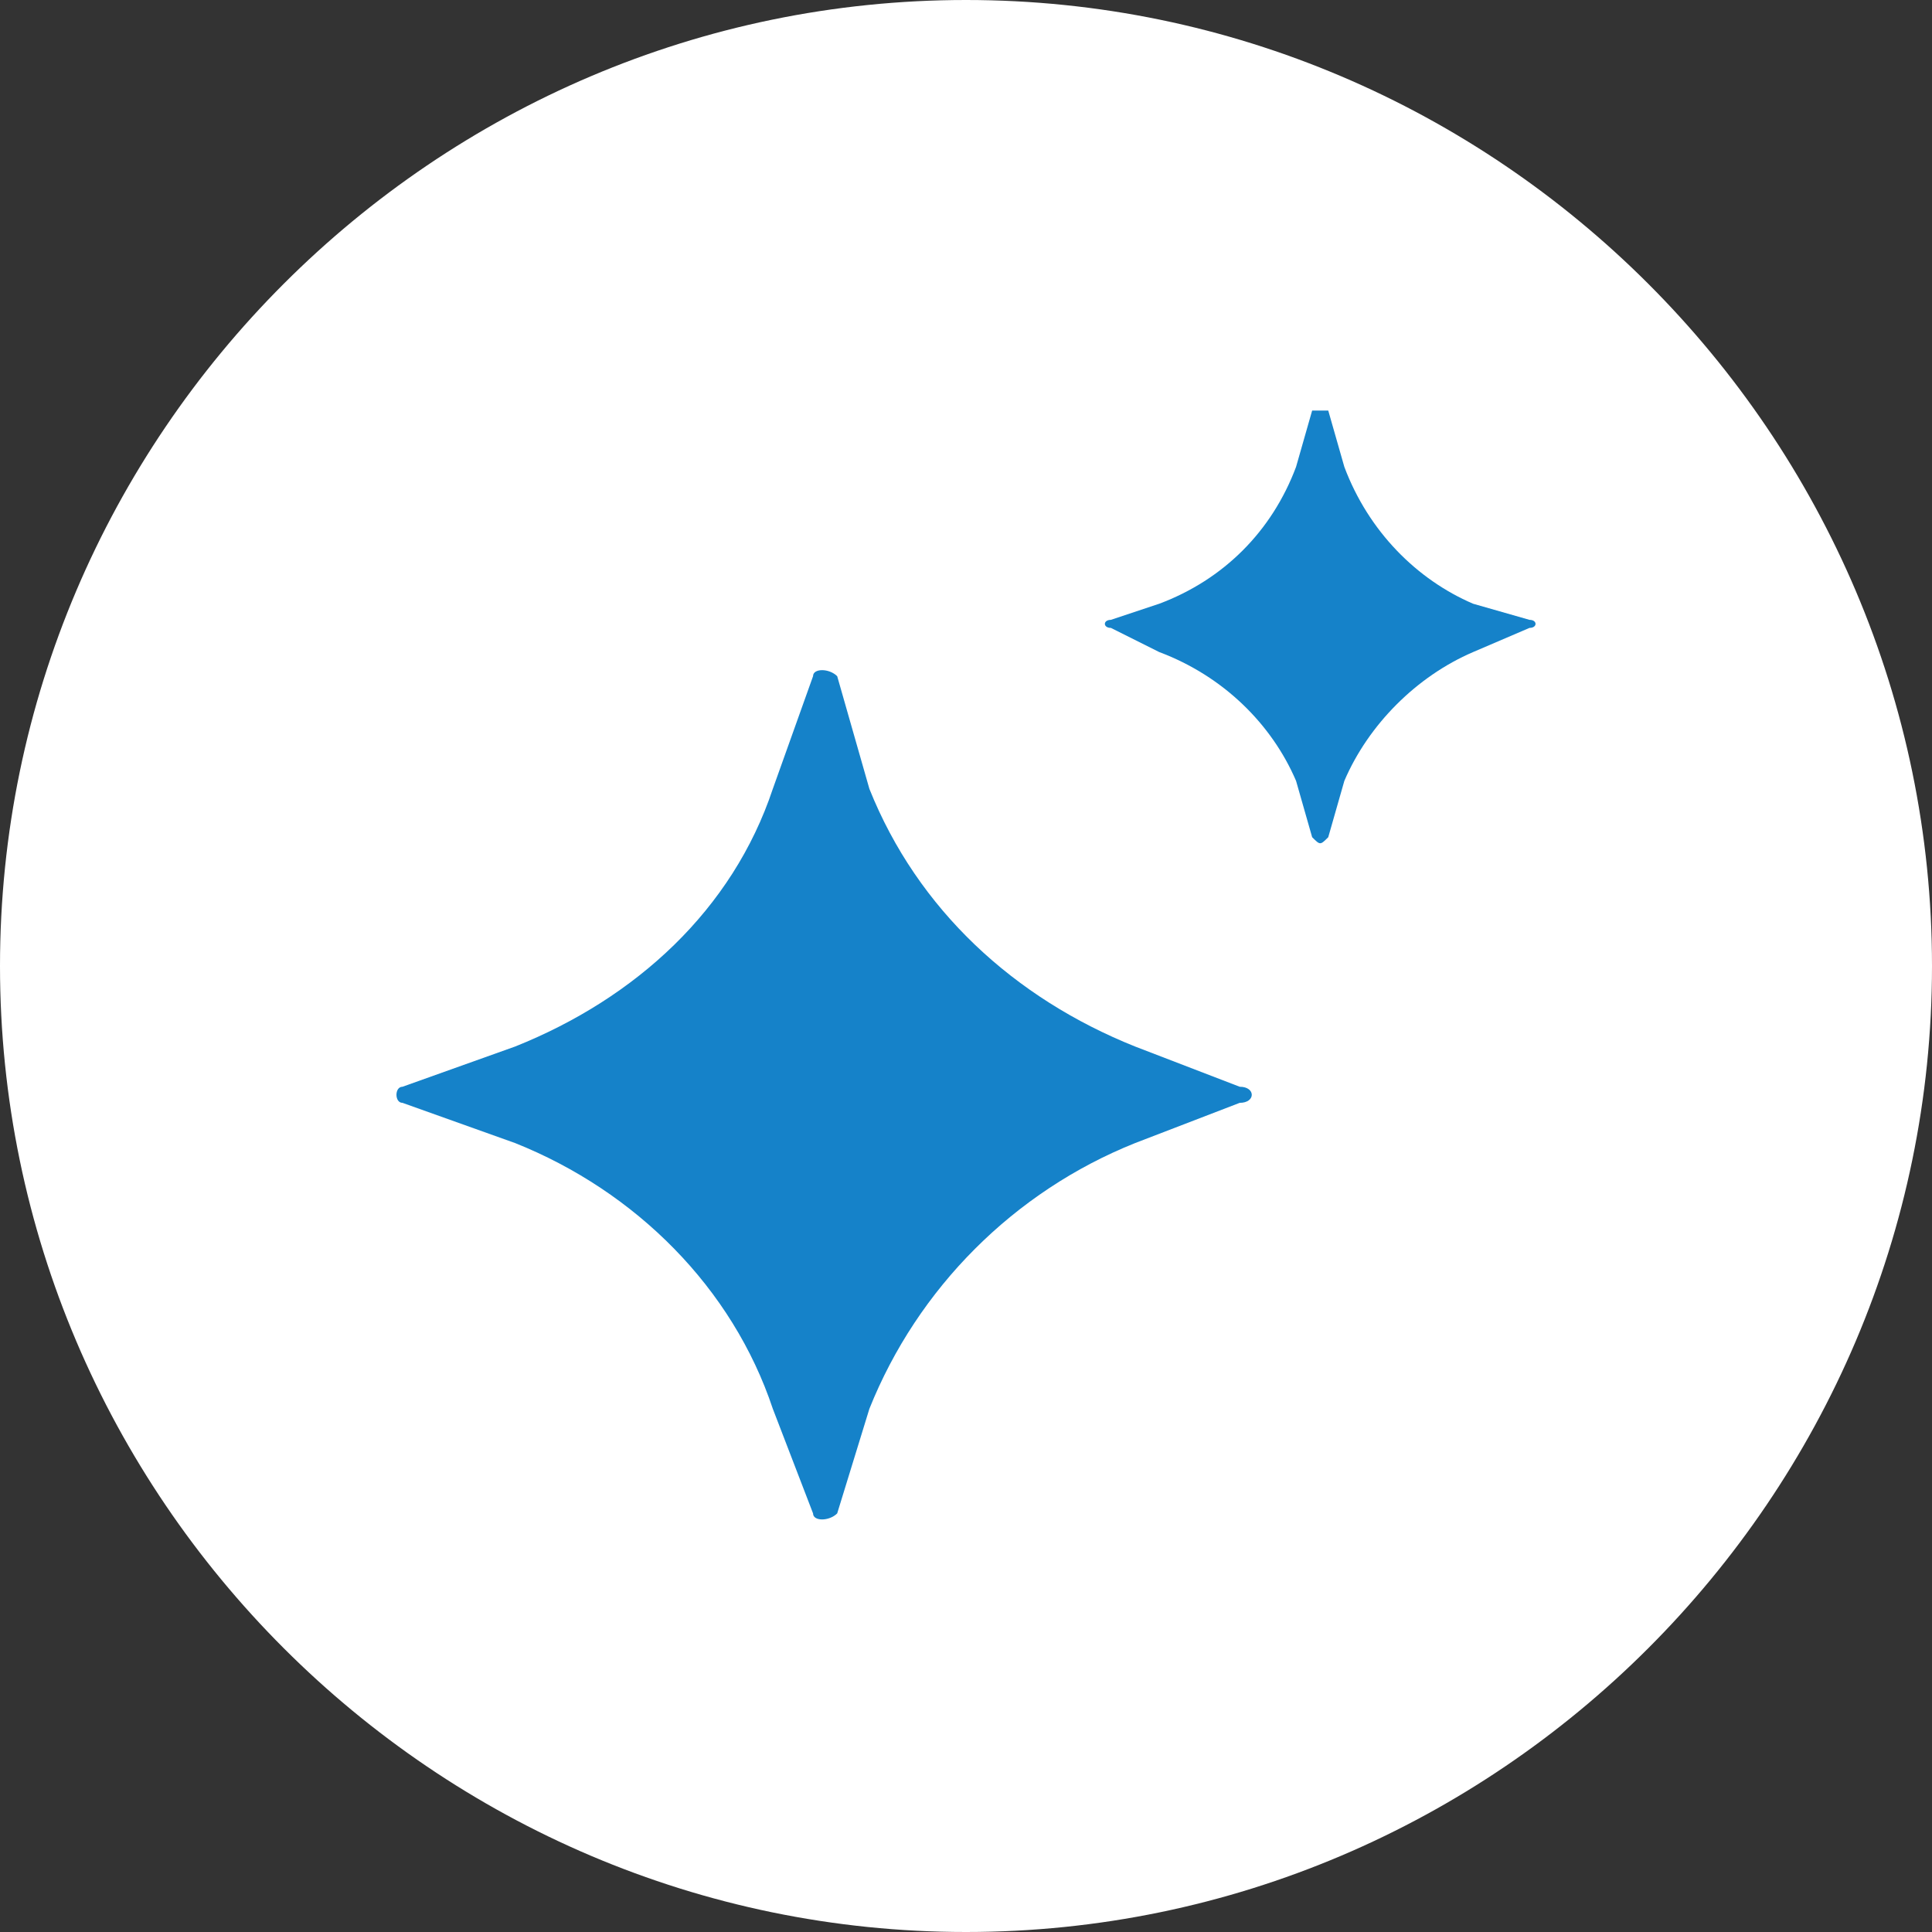
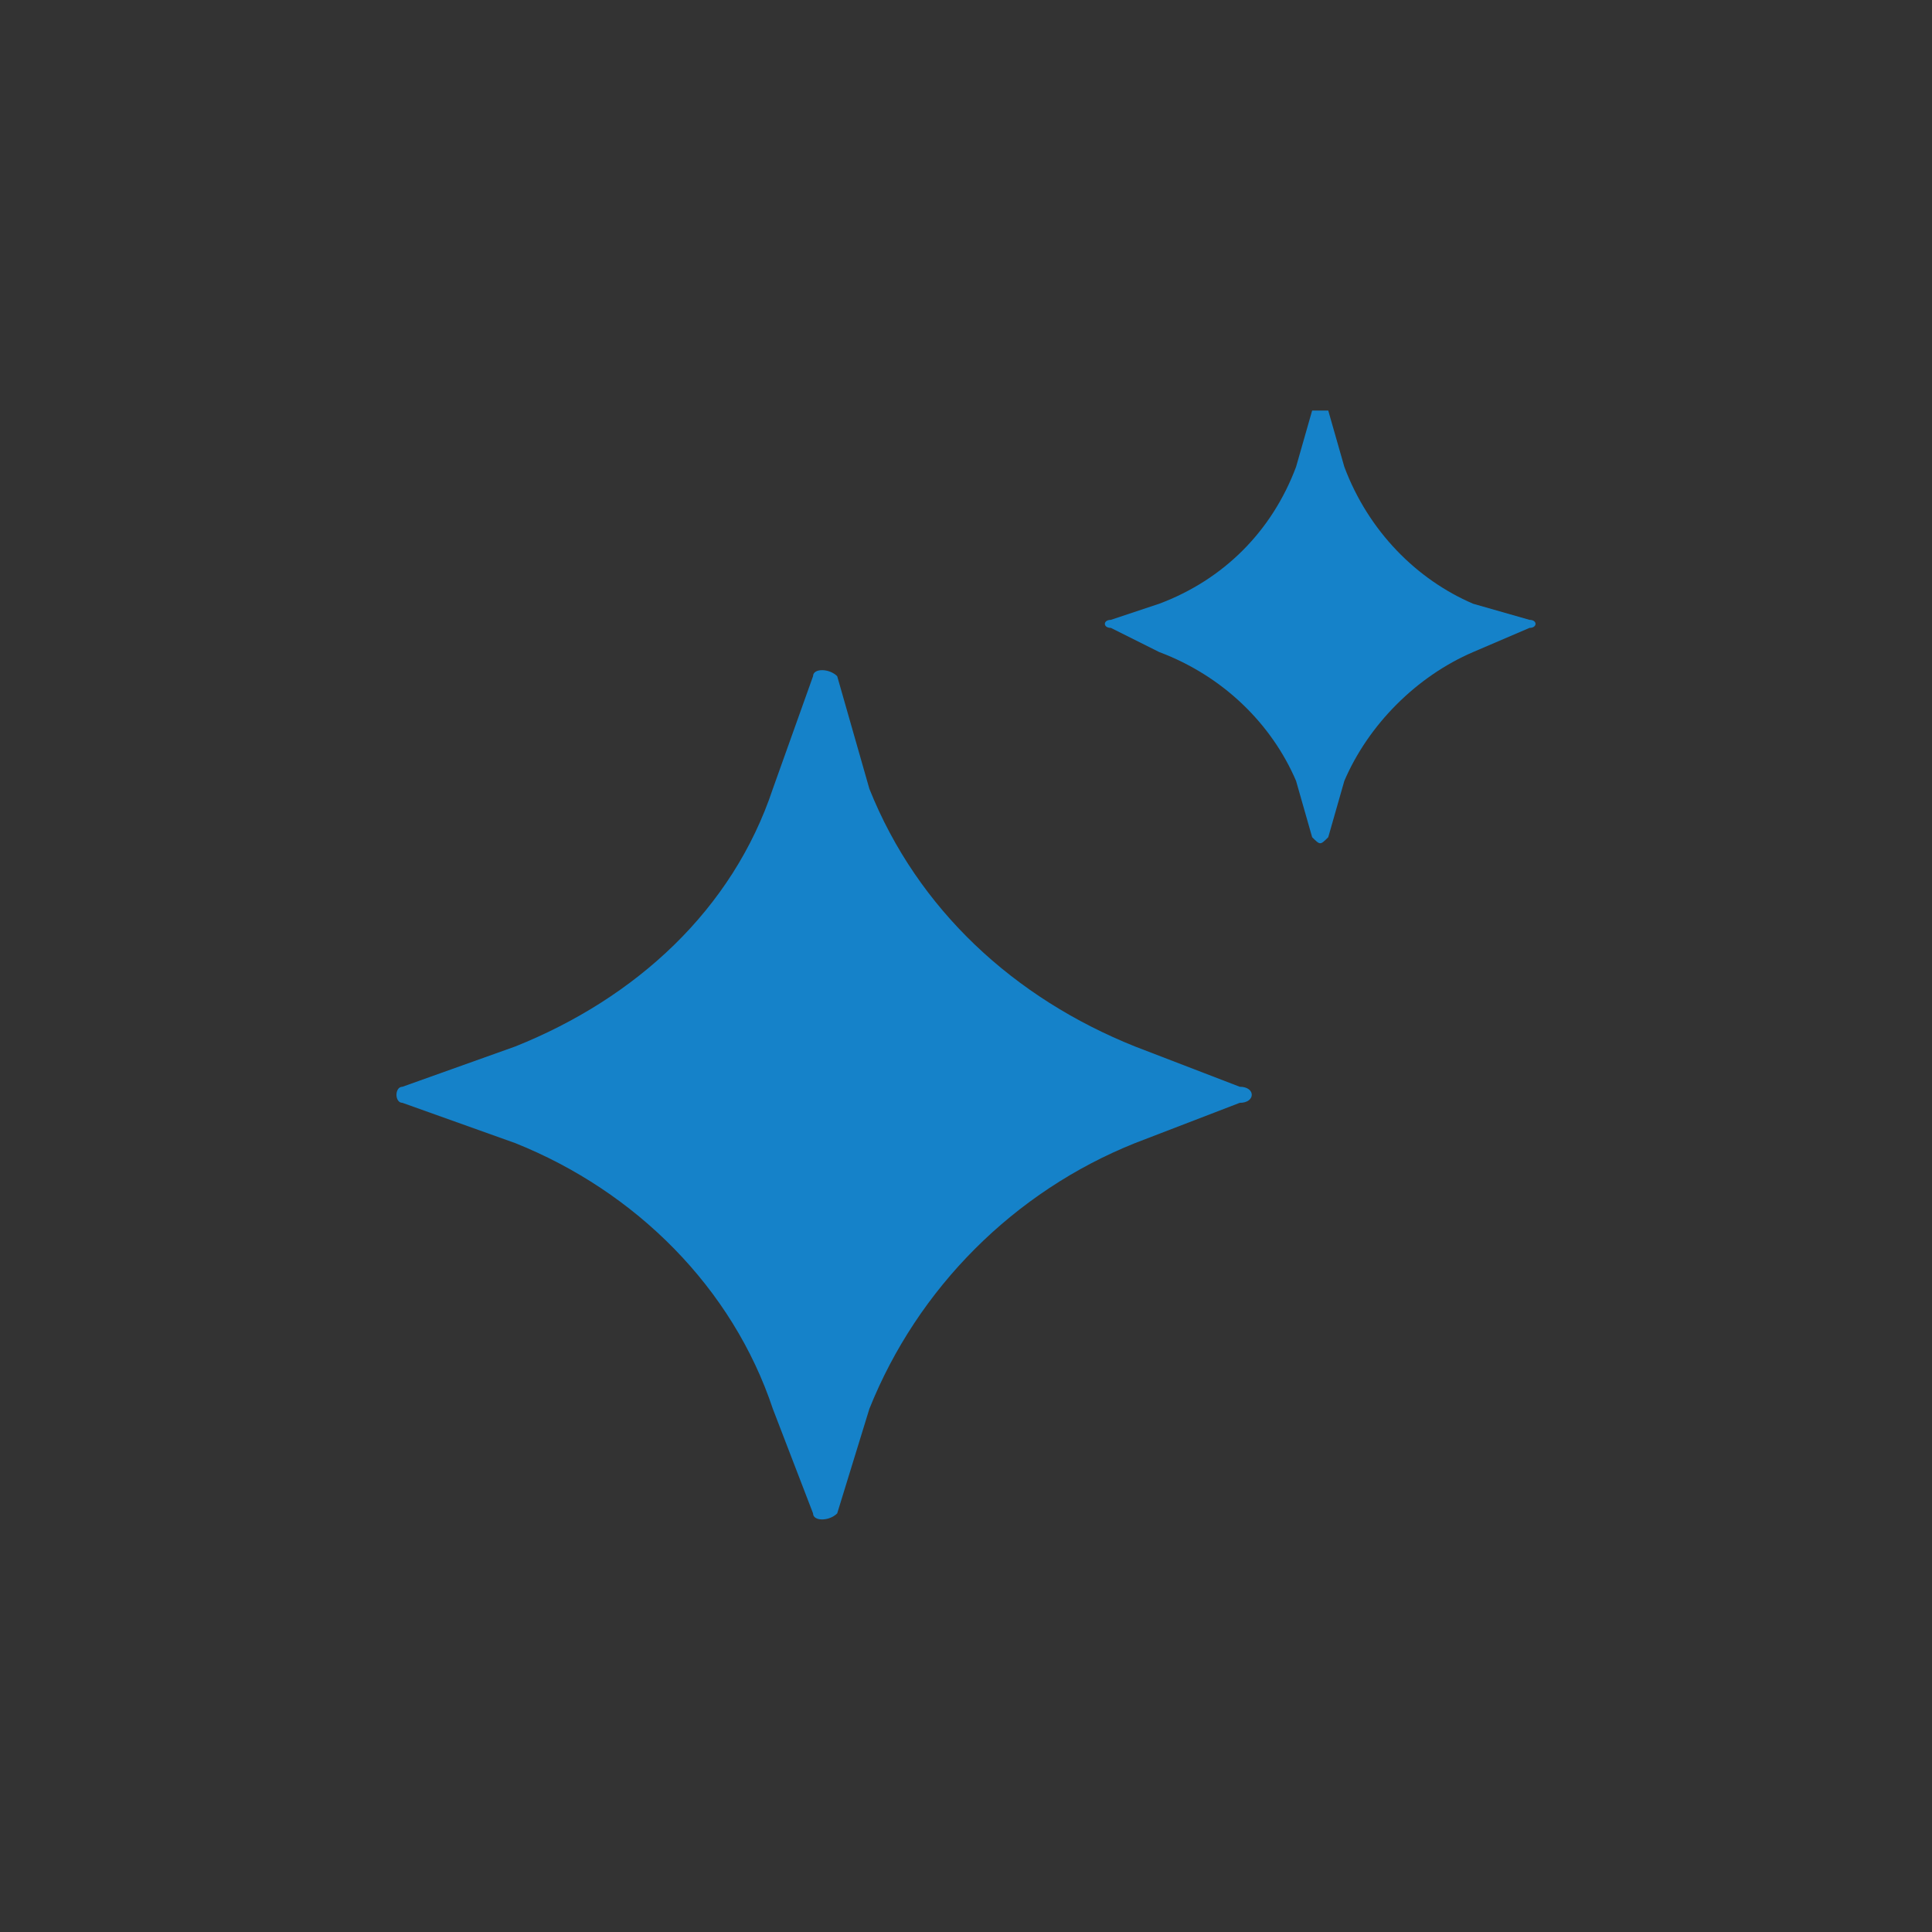
<svg xmlns="http://www.w3.org/2000/svg" version="1.2" viewBox="0 0 24 24" width="24" height="24">
  <rect x="0" y="0" width="24" height="24" fill="#333333" stroke="none" />
  <title>fi_17653338 (1)-svg</title>
  <style> .s0 { fill: #ffffff } .s1 { fill: #1582c9 } </style>
  <g>
-     <path class="s0" d="m12 0c6.6 0 12 5.4 12 12 0 6.6-5.4 12-12 12-6.6 0-12-5.4-12-12 0-6.6 5.4-12 12-12z" />
    <path class="s1" d="m10.4 8.4l0.4 1.4c0.6 1.5 1.8 2.6 3.3 3.2l1.3 0.5c0.2 0 0.2 0.2 0 0.2l-1.3 0.5c-1.5 0.6-2.7 1.8-3.3 3.3l-0.4 1.3c-0.1 0.1-0.3 0.1-0.3 0l-0.5-1.3c-0.5-1.5-1.7-2.7-3.2-3.3l-1.4-0.5c-0.1 0-0.1-0.2 0-0.2l1.4-0.5c1.5-0.6 2.7-1.7 3.2-3.2l0.5-1.4c0-0.1 0.2-0.1 0.3 0z" />
    <path class="s1" d="m16.5 5.1l0.2 0.7c0.3 0.8 0.9 1.4 1.6 1.7l0.7 0.2c0.1 0 0.1 0.1 0 0.1l-0.7 0.3c-0.7 0.3-1.3 0.9-1.6 1.6l-0.2 0.7c-0.1 0.1-0.1 0.1-0.2 0l-0.2-0.7c-0.3-0.7-0.9-1.3-1.7-1.6l-0.6-0.3c-0.1 0-0.1-0.1 0-0.1l0.6-0.2c0.8-0.3 1.4-0.9 1.7-1.7l0.2-0.7c0.1 0 0.1 0 0.2 0z" />
  </g>
</svg>